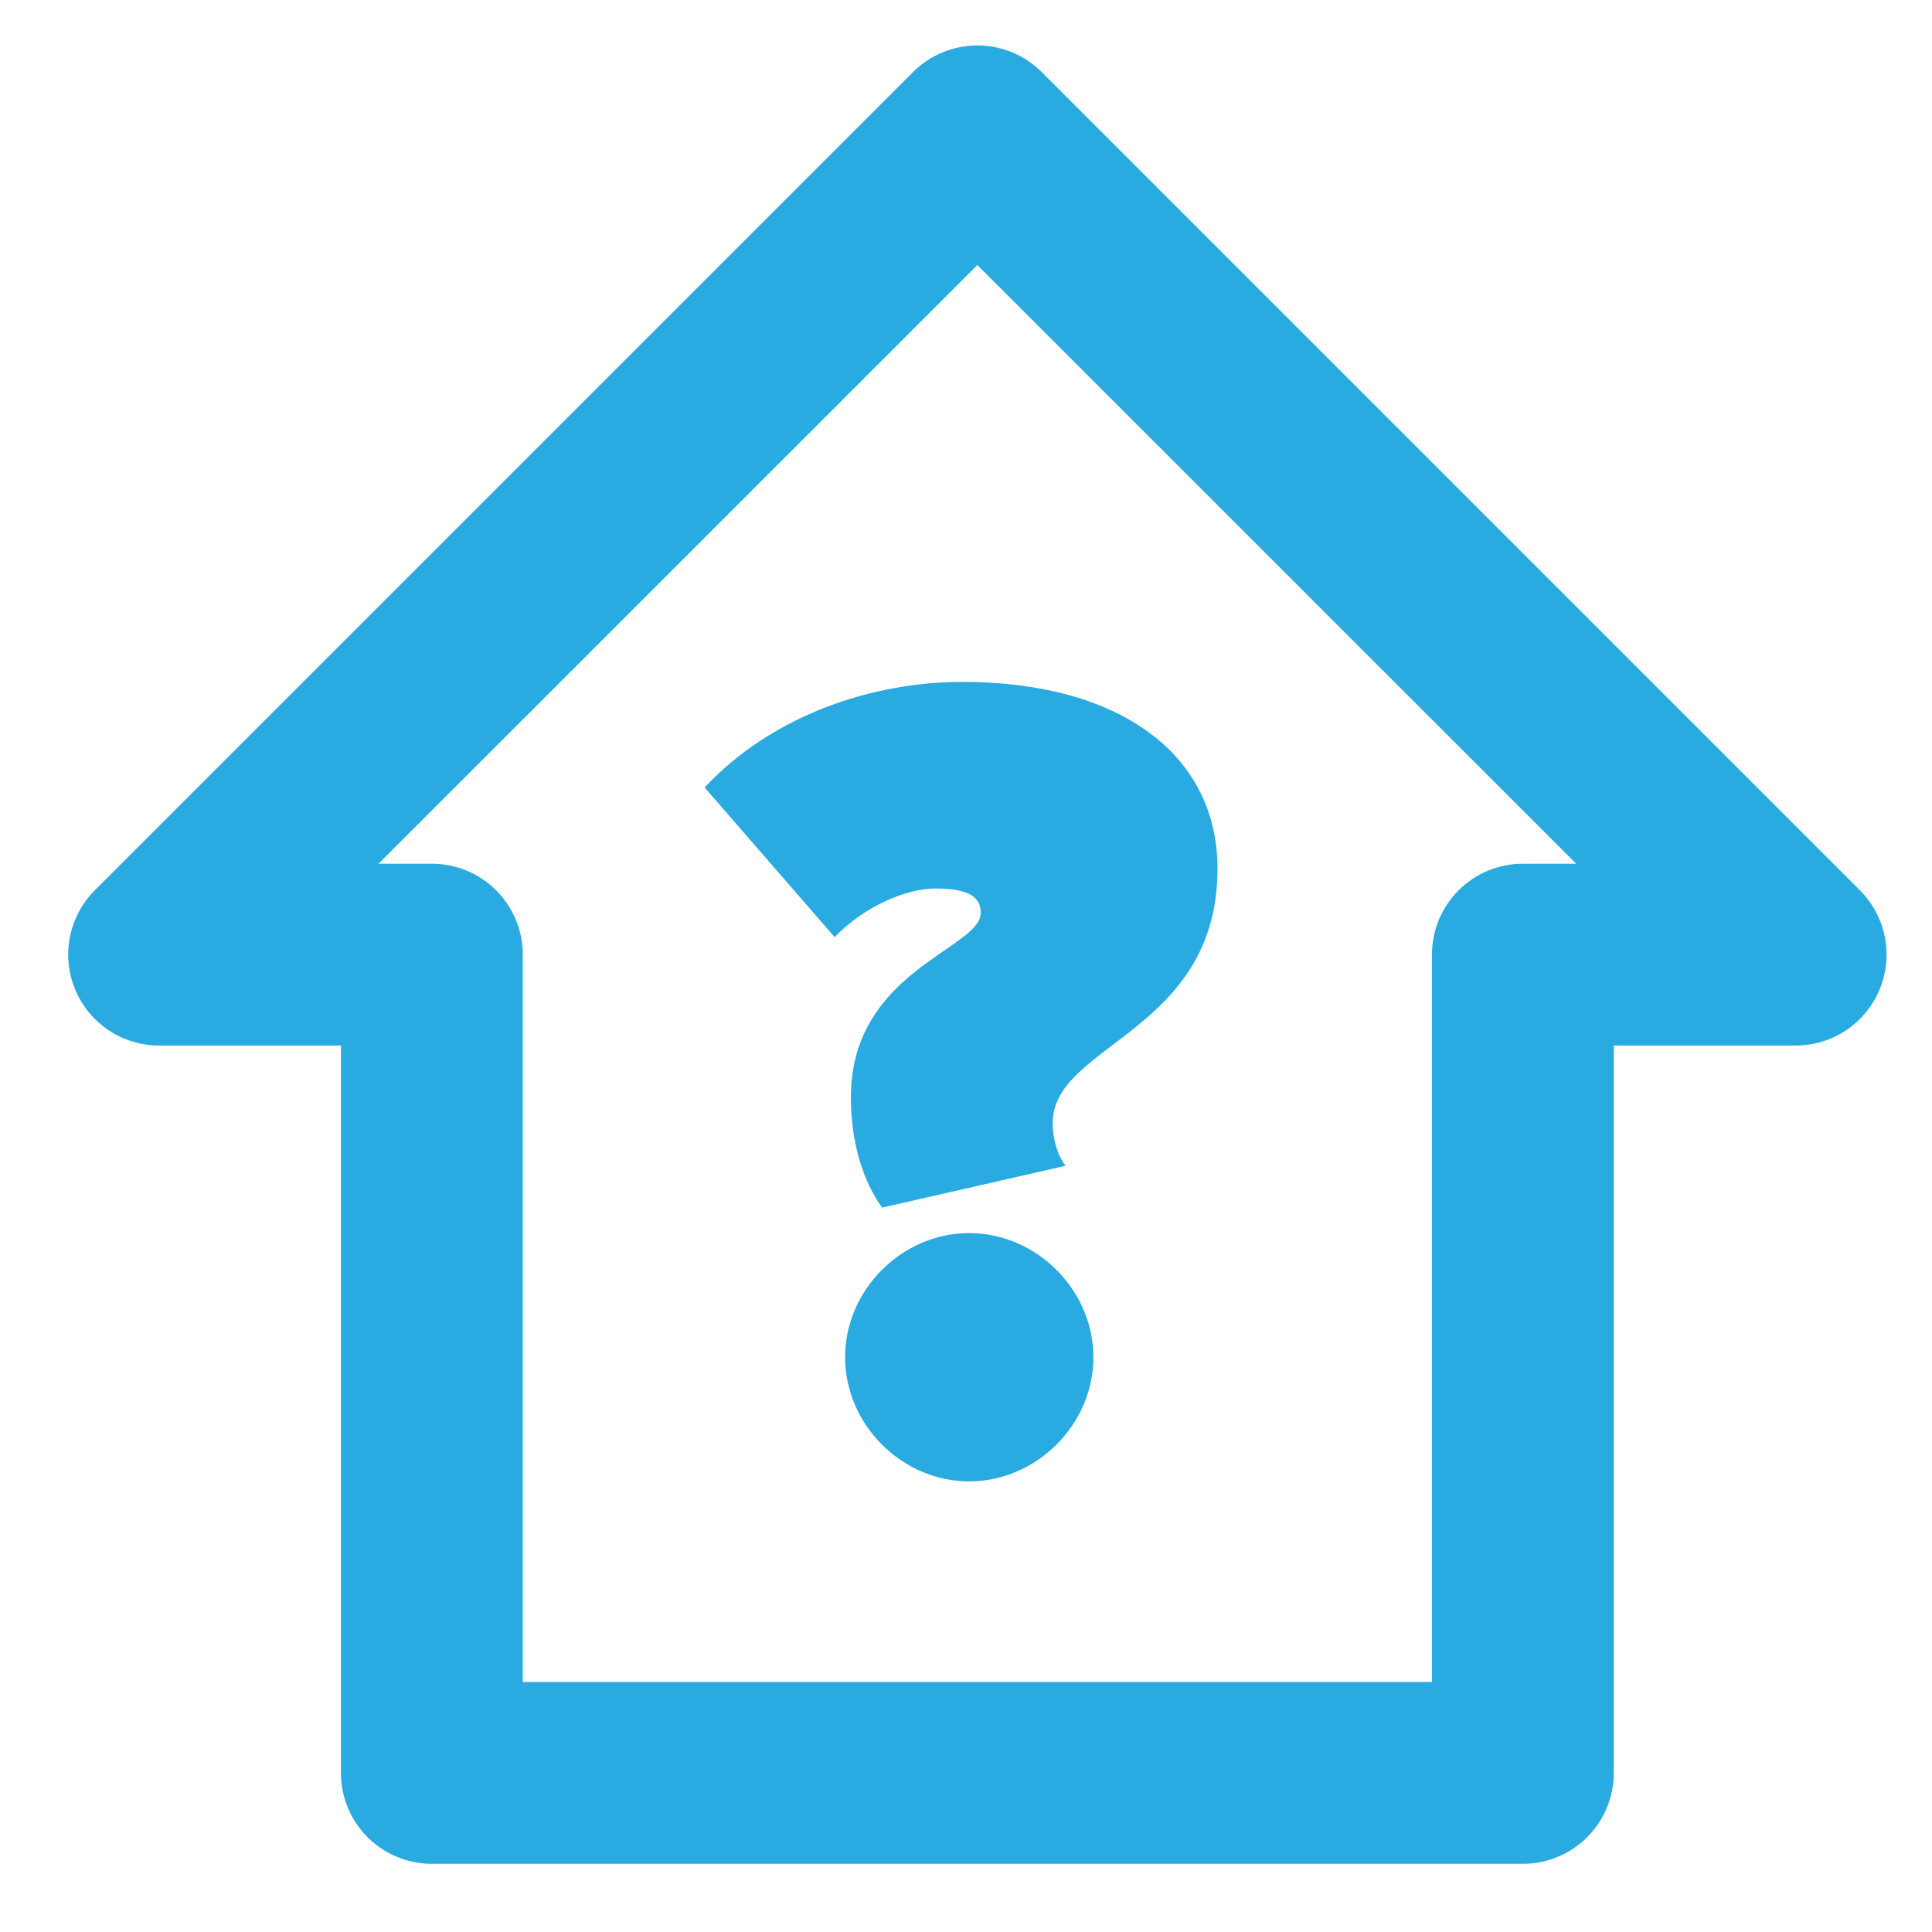
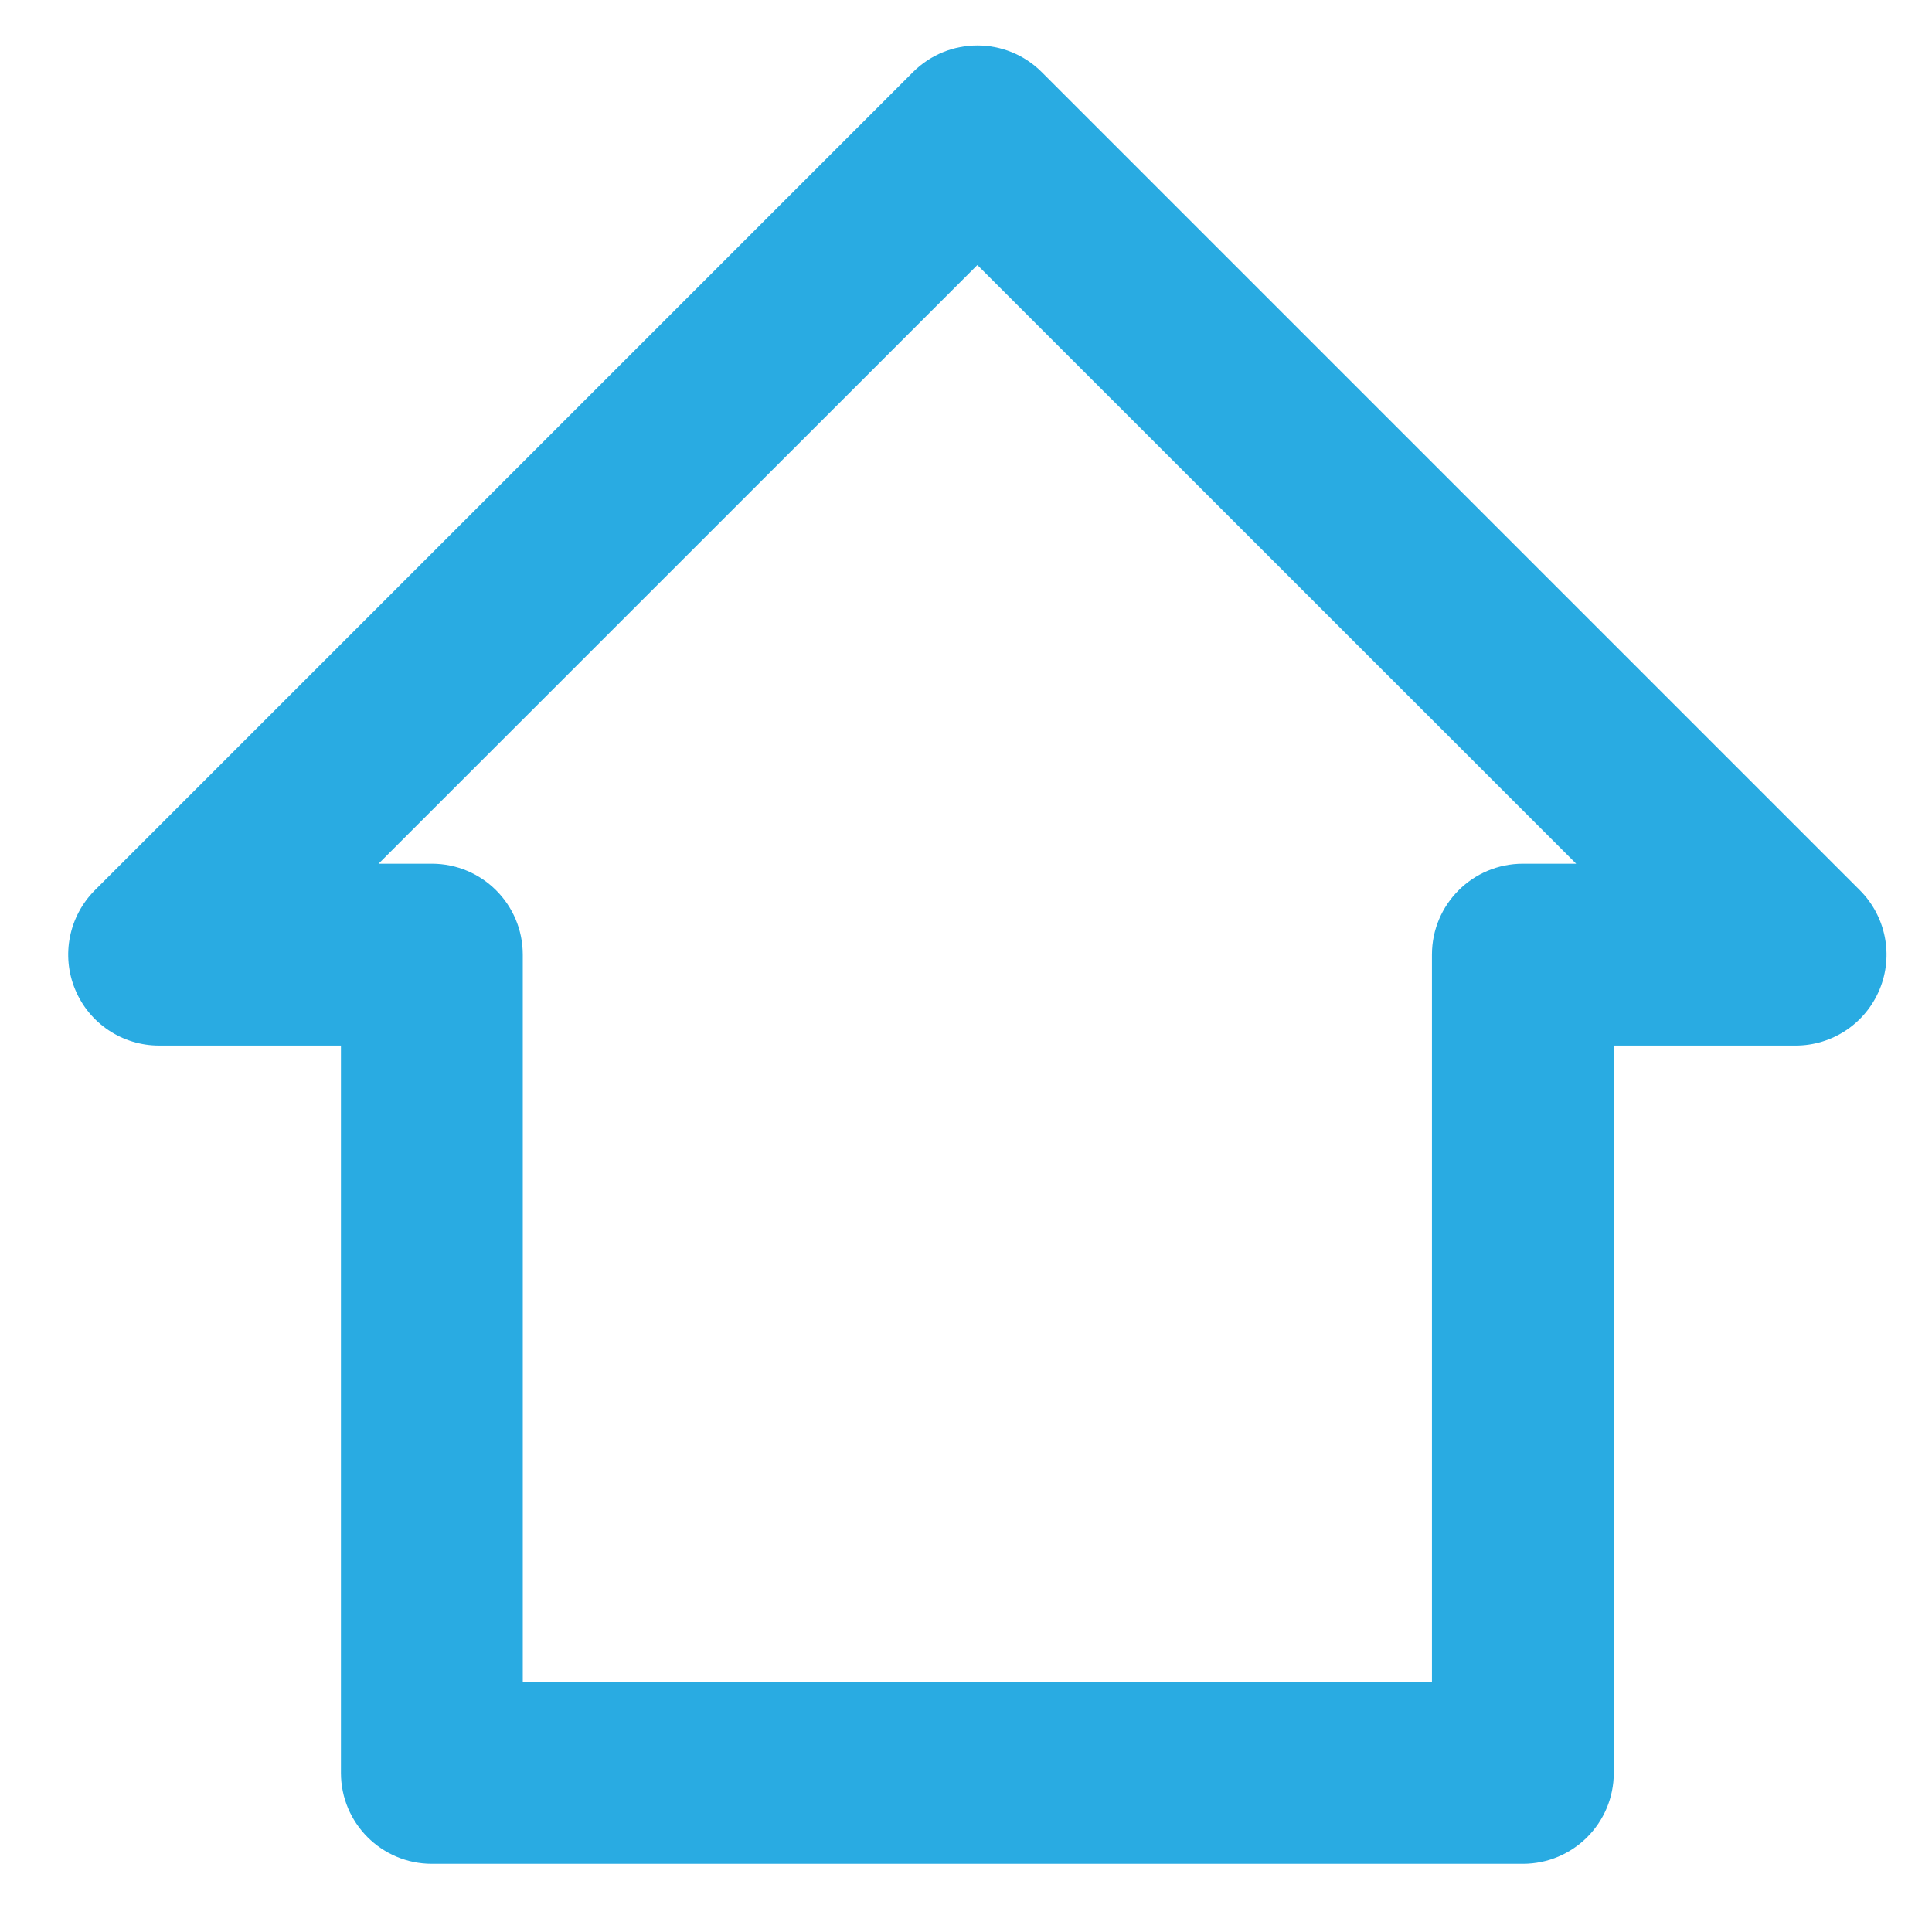
<svg xmlns="http://www.w3.org/2000/svg" width="22" height="22" viewBox="0 0 17 17" version="1.1">
  <title>Group 2</title>
  <desc>Created with Sketch.</desc>
  <defs />
  <g id="Aanbod-2e-ronde" stroke="none" stroke-width="1" fill="none" fill-rule="evenodd">
    <g id="Detail---Desktop" transform="translate(-696, -886)">
      <g id="Group-2" transform="translate(695, 884)">
        <g id="real-estate-information">
          <g id="Frame_-_24px">
            <rect id="Rectangle-path" x="0" y="0" width="19.2" height="19.201" />
          </g>
          <g id="Line_Icons" transform="translate(1.6, 2.4)" fill="#29ABE2" fill-rule="nonzero">
            <g id="Group">
-               <path d="M15.766,7.434 L8.566,0.234 C8.253,-0.078 7.747,-0.078 7.434,0.234 L0.234,7.434 C0.006,7.663 -0.063,8.007 0.061,8.306 C0.185,8.606 0.477,8.8 0.8,8.8 L2.4,8.8 L2.4,15.2 C2.4,15.642 2.758,16 3.2,16 L12.8,16 C13.242,16 13.6,15.642 13.6,15.2 L13.6,8.8 L15.2,8.8 C15.523,8.8 15.815,8.606 15.939,8.306 C16.063,8.007 15.994,7.663 15.766,7.434 Z M12.8,7.2 C12.358,7.2 12,7.558 12,8 L12,14.4 L4,14.4 L4,8 C4,7.558 3.642,7.2 3.2,7.2 L2.731,7.2 L8,1.932 L13.269,7.2 L12.8,7.2 Z" id="Shape" />
+               <path d="M15.766,7.434 L8.566,0.234 C8.253,-0.078 7.747,-0.078 7.434,0.234 L0.234,7.434 C0.006,7.663 -0.063,8.007 0.061,8.306 C0.185,8.606 0.477,8.8 0.8,8.8 L2.4,8.8 L2.4,15.2 C2.4,15.642 2.758,16 3.2,16 L12.8,16 C13.242,16 13.6,15.642 13.6,15.2 L13.6,8.8 L15.2,8.8 C15.523,8.8 15.815,8.606 15.939,8.306 C16.063,8.007 15.994,7.663 15.766,7.434 Z M12.8,7.2 C12.358,7.2 12,7.558 12,8 L12,14.4 L4,14.4 L4,8 C4,7.558 3.642,7.2 3.2,7.2 L2.731,7.2 L8,1.932 L13.269,7.2 L12.8,7.2 " id="Shape" />
            </g>
          </g>
        </g>
-         <path d="M8.762,12.626 C8.599,12.401 8.487,12.064 8.487,11.655 C8.487,10.543 9.63,10.349 9.63,10.032 C9.63,9.909 9.549,9.818 9.232,9.818 C8.966,9.818 8.599,9.981 8.344,10.246 L7.2,8.929 C7.792,8.296 8.67,8 9.467,8 C10.845,8 11.713,8.633 11.713,9.644 C11.713,11.084 10.263,11.186 10.263,11.88 C10.263,12.054 10.325,12.197 10.376,12.258 L8.762,12.626 Z M9.528,15.035 C8.936,15.035 8.436,14.535 8.436,13.943 C8.436,13.35 8.936,12.85 9.528,12.85 C10.12,12.85 10.621,13.35 10.621,13.943 C10.621,14.535 10.12,15.035 9.528,15.035 Z" id="?" fill="#29ABE2" />
      </g>
    </g>
  </g>
</svg>